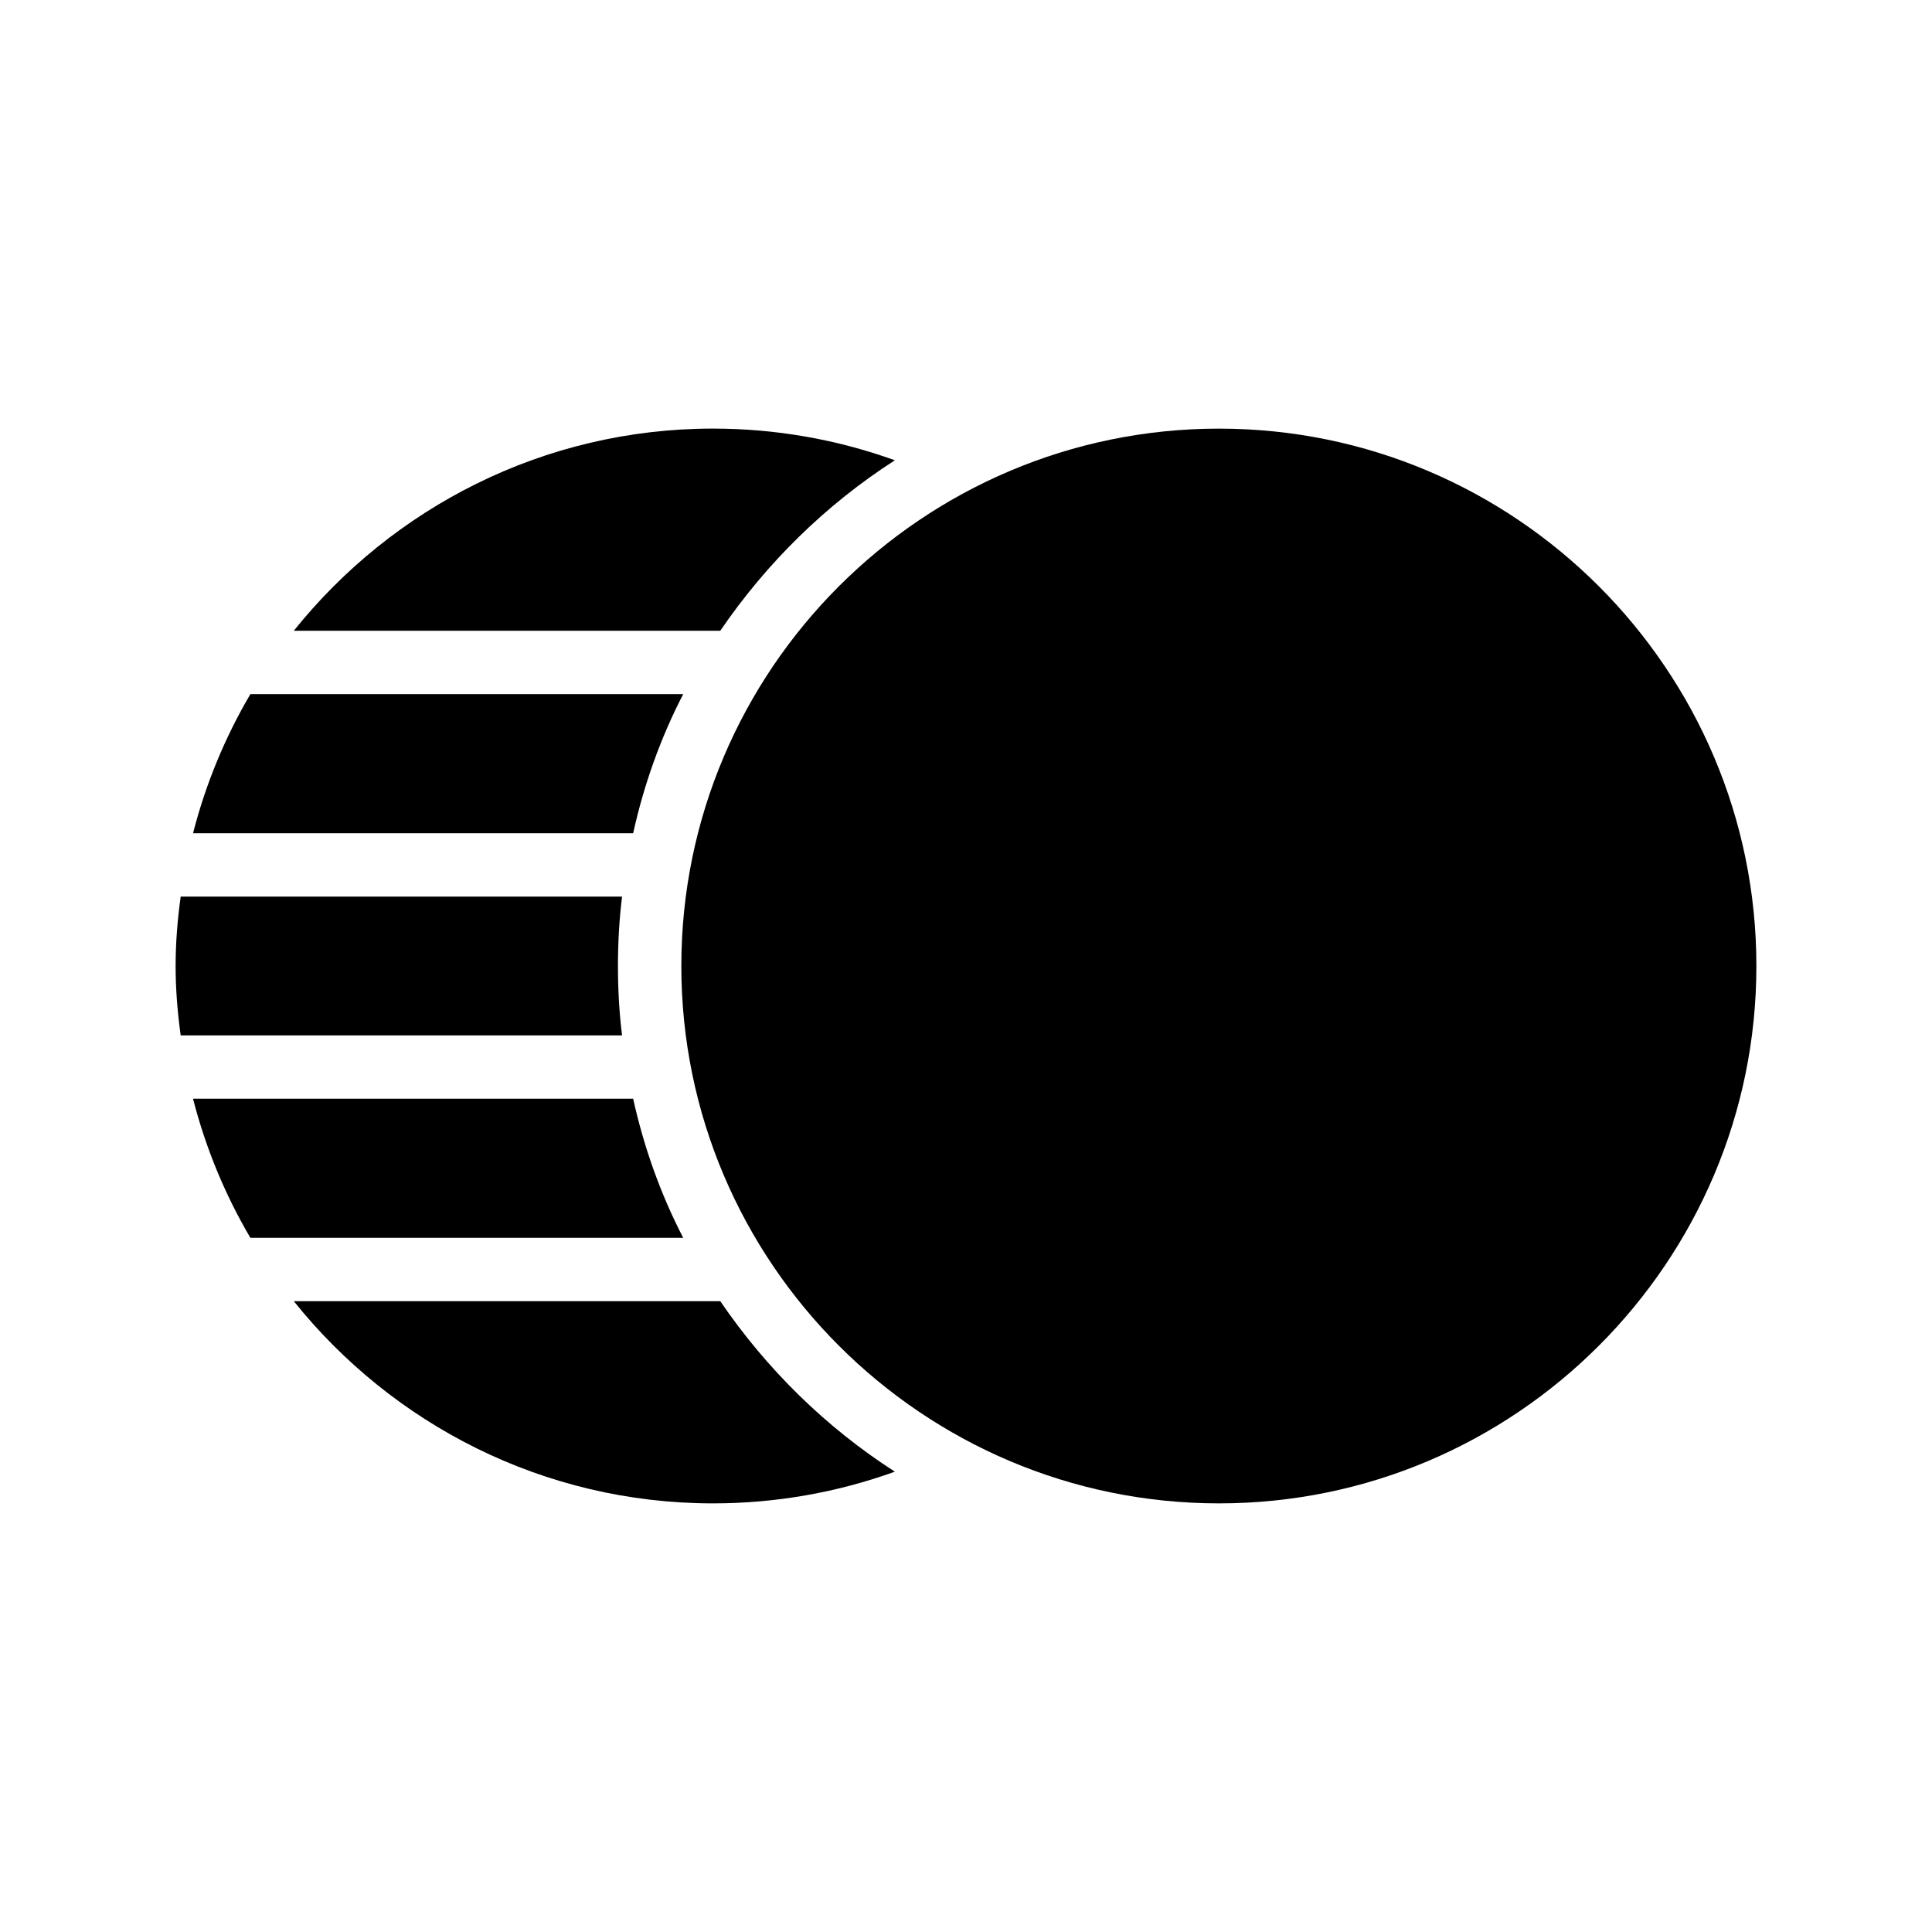
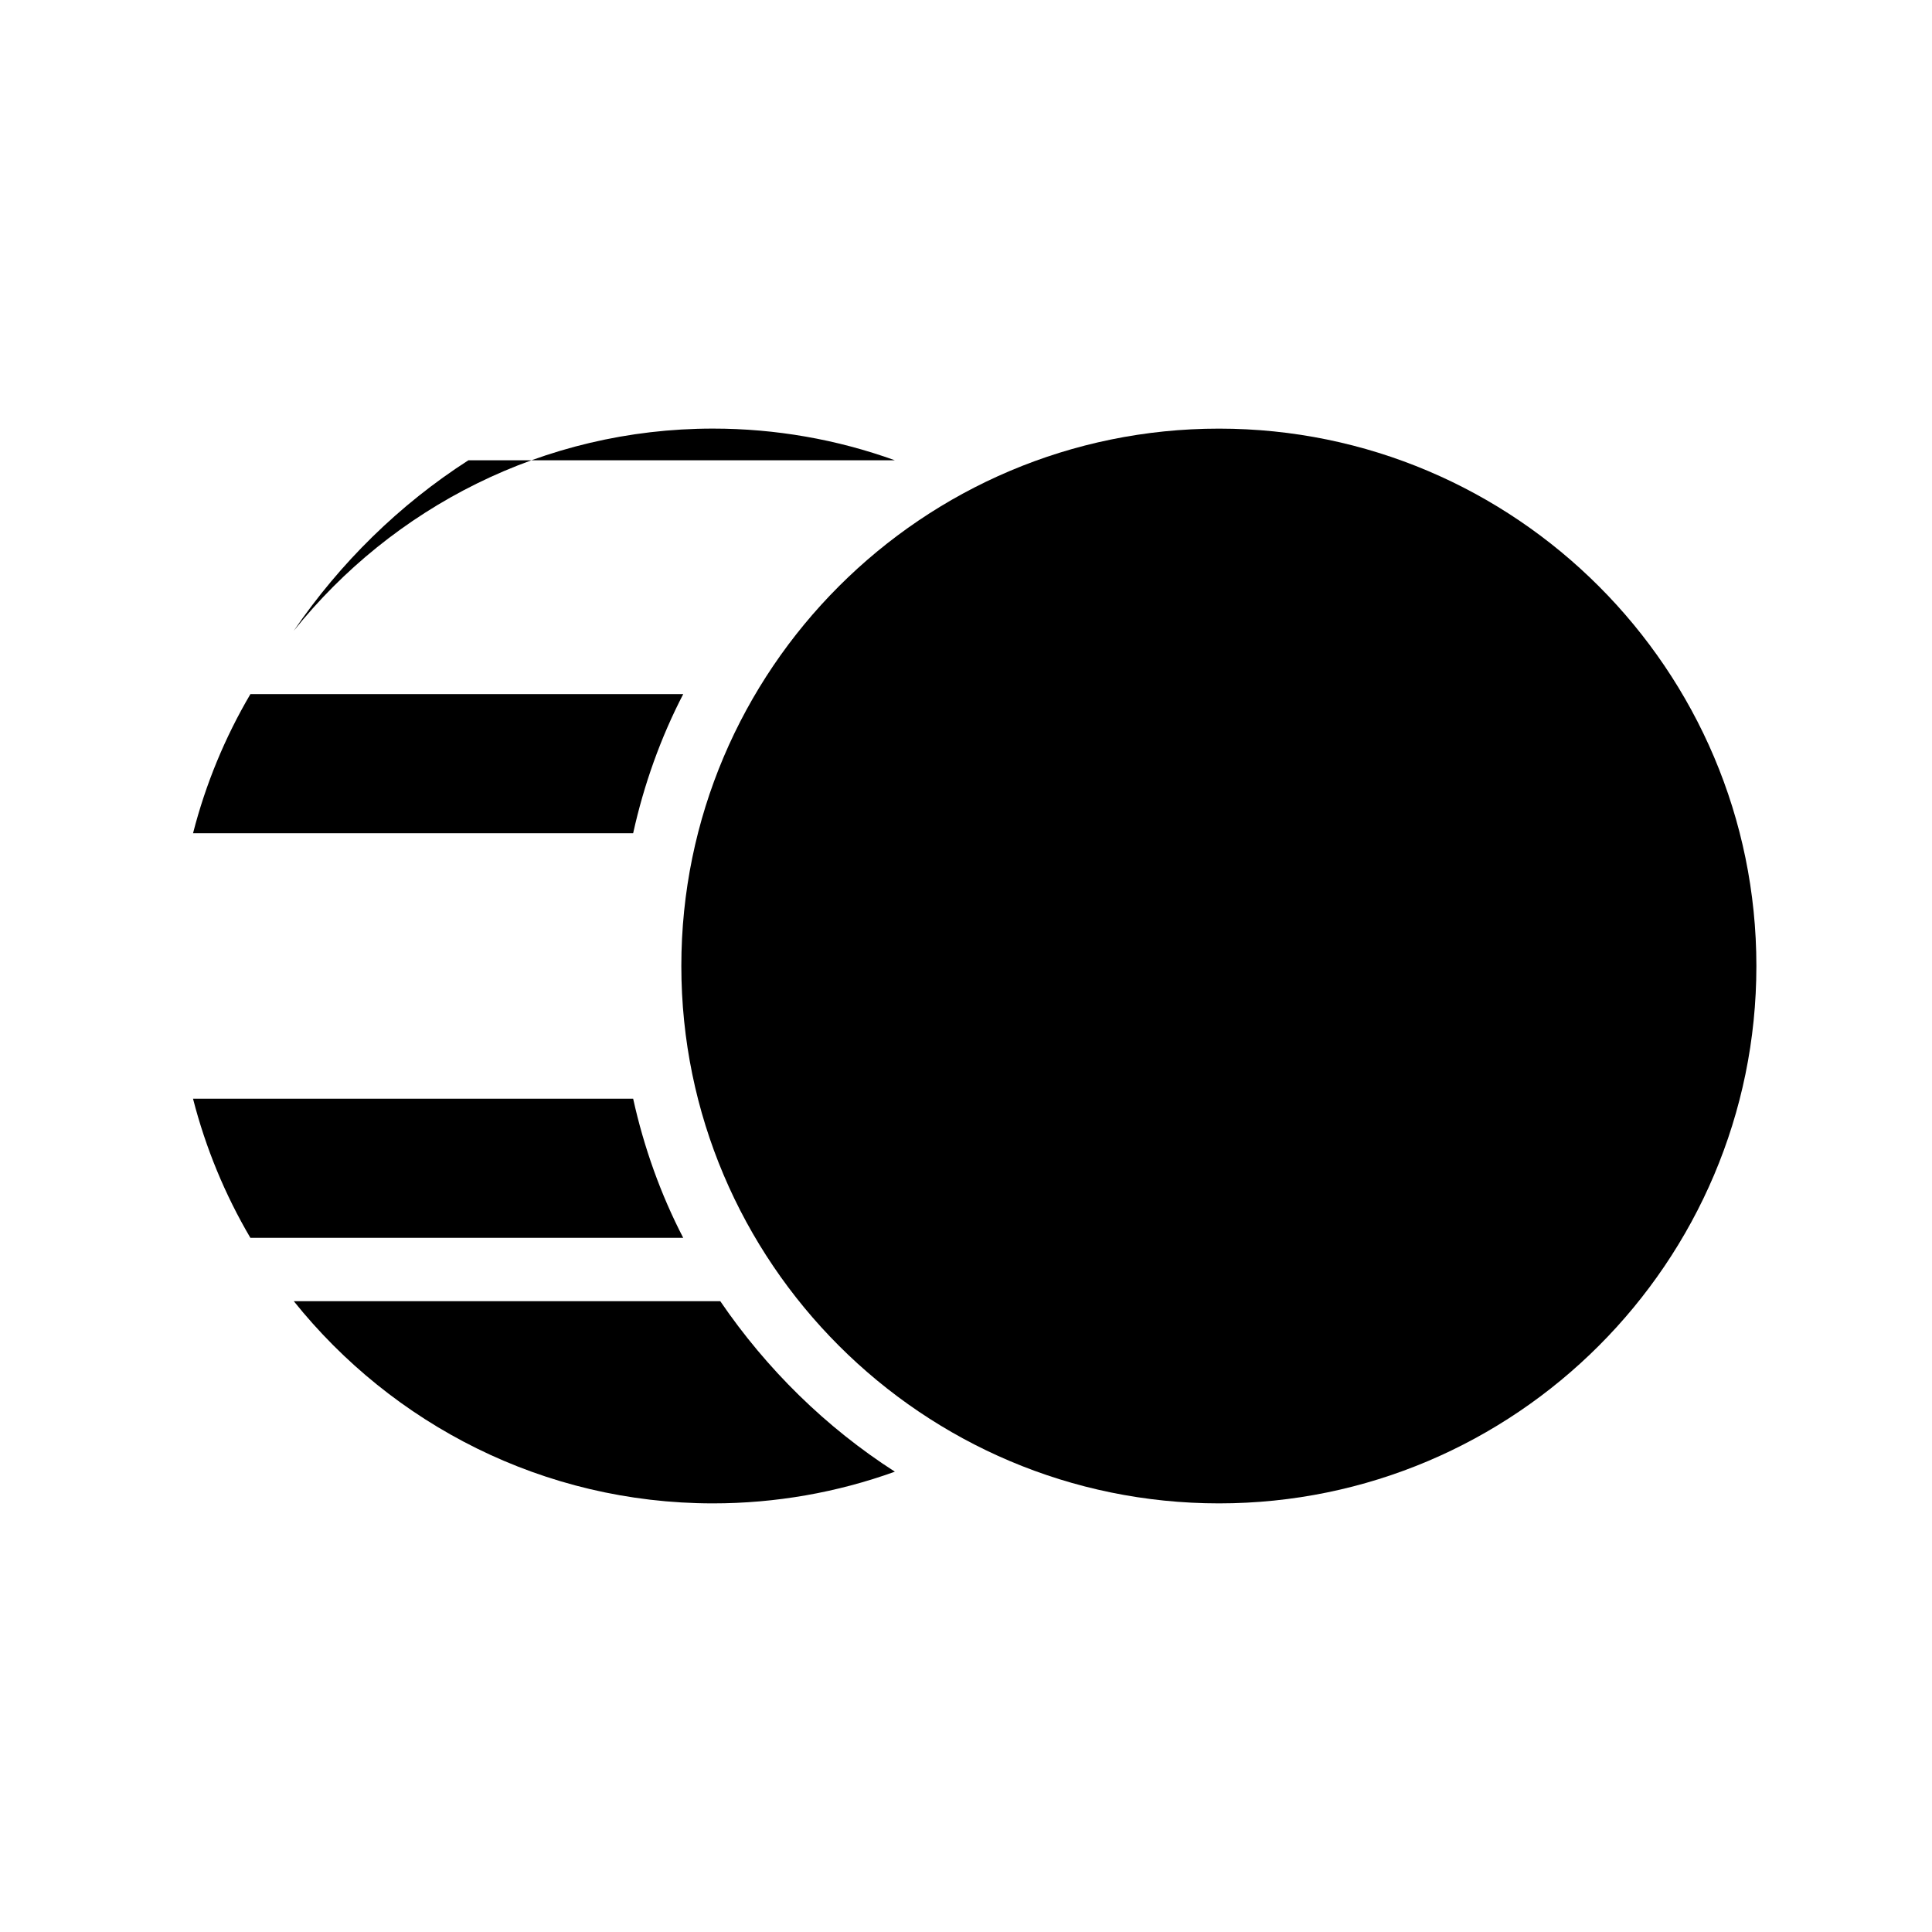
<svg xmlns="http://www.w3.org/2000/svg" fill="#000000" width="800px" height="800px" version="1.1" viewBox="144 144 512 512">
  <g>
    <path d="m609.46 400c0-78.512-63.898-142.41-142.41-142.41-78.594 0-142.49 63.898-142.49 142.41 0 78.512 63.898 142.41 142.49 142.41 78.512 0.004 142.41-63.898 142.41-142.41z" />
    <path d="m195.16 364.82h116.63c2.856-12.93 7.305-25.359 13.266-36.863h-114.7c-6.719 11.422-11.84 23.762-15.199 36.863z" />
-     <path d="m190.54 400c0 6.215 0.504 12.344 1.344 18.391h116.97c-0.758-6.047-1.09-12.176-1.09-18.391s0.336-12.344 1.09-18.391l-116.97 0.004c-0.84 6.047-1.344 12.176-1.344 18.387z" />
    <path d="m332.95 542.41c16.543 0 32.832-2.856 48.199-8.398-18.305-11.754-34.008-27.207-46.266-45.176h-113.02c26.113 32.582 66.168 53.574 111.09 53.574z" />
-     <path d="m381.15 265.98c-15.367-5.543-31.656-8.398-48.199-8.398-44.922 0-84.977 20.992-111.09 53.57h113.02c12.262-17.965 27.965-33.414 46.27-45.172z" />
+     <path d="m381.15 265.98c-15.367-5.543-31.656-8.398-48.199-8.398-44.922 0-84.977 20.992-111.09 53.57c12.262-17.965 27.965-33.414 46.27-45.172z" />
    <path d="m325.06 472.04c-5.961-11.504-10.41-23.93-13.266-36.863h-116.64c3.359 13.098 8.48 25.441 15.199 36.863z" />
  </g>
</svg>